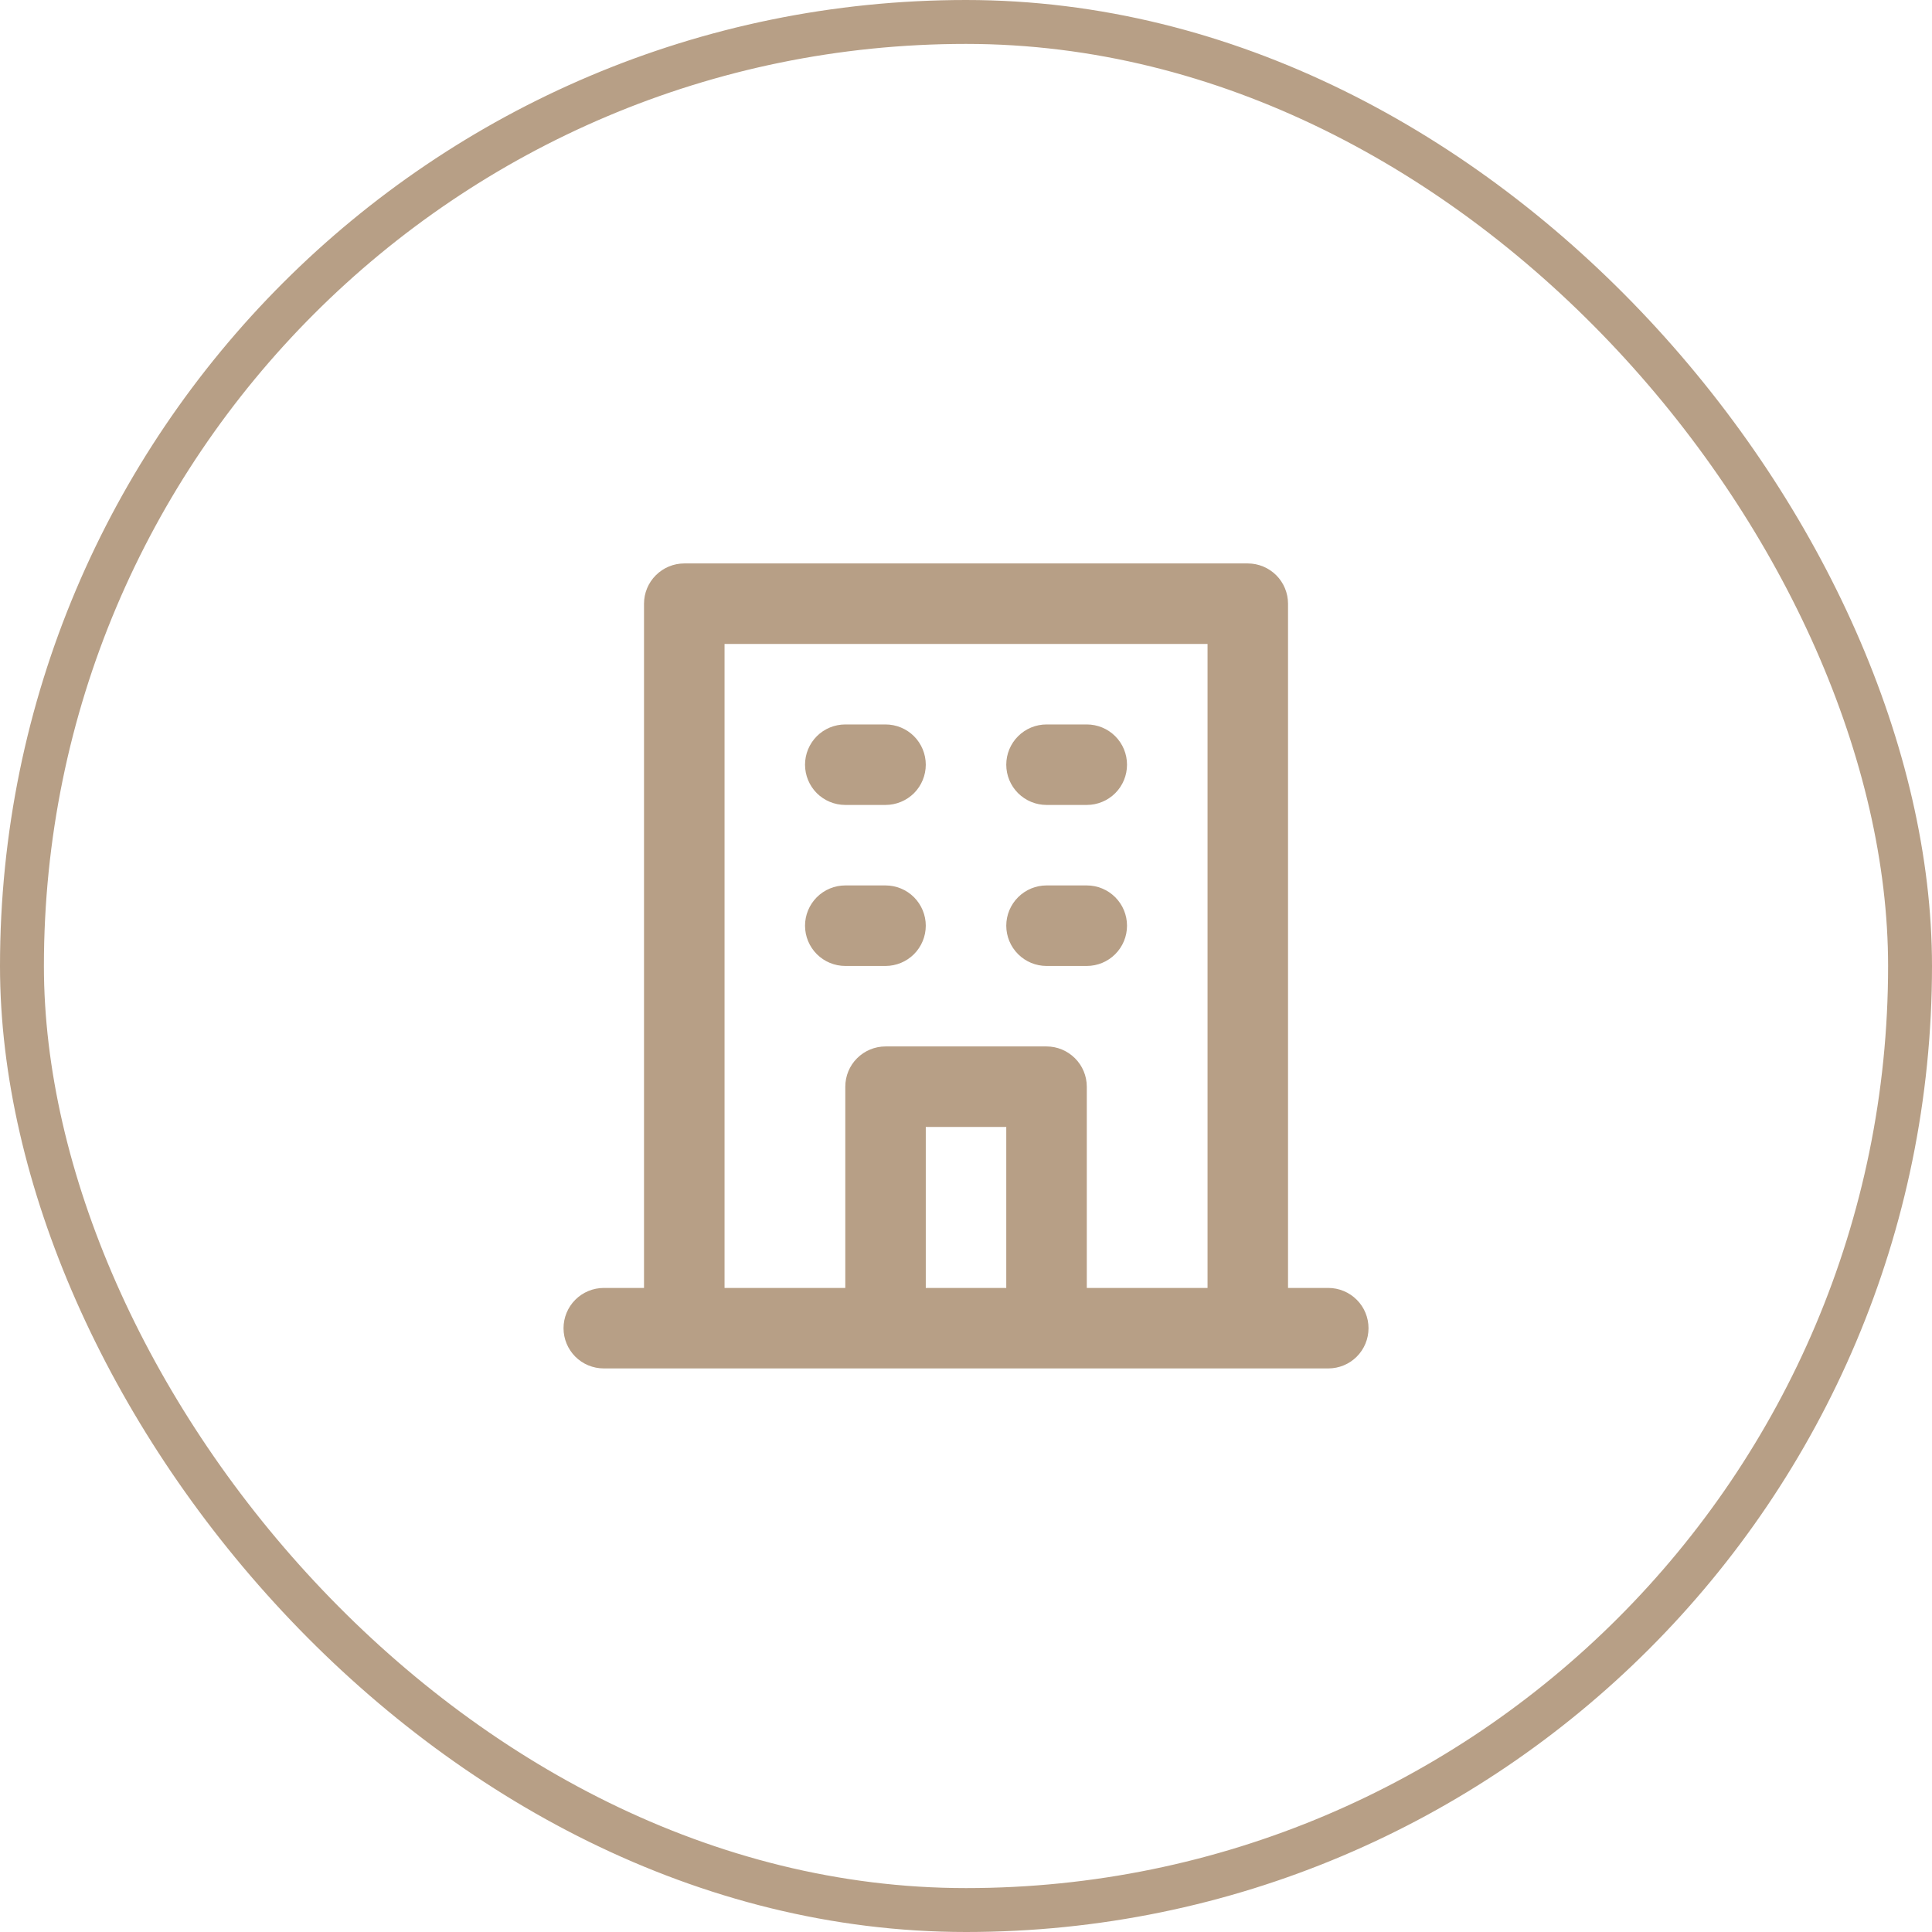
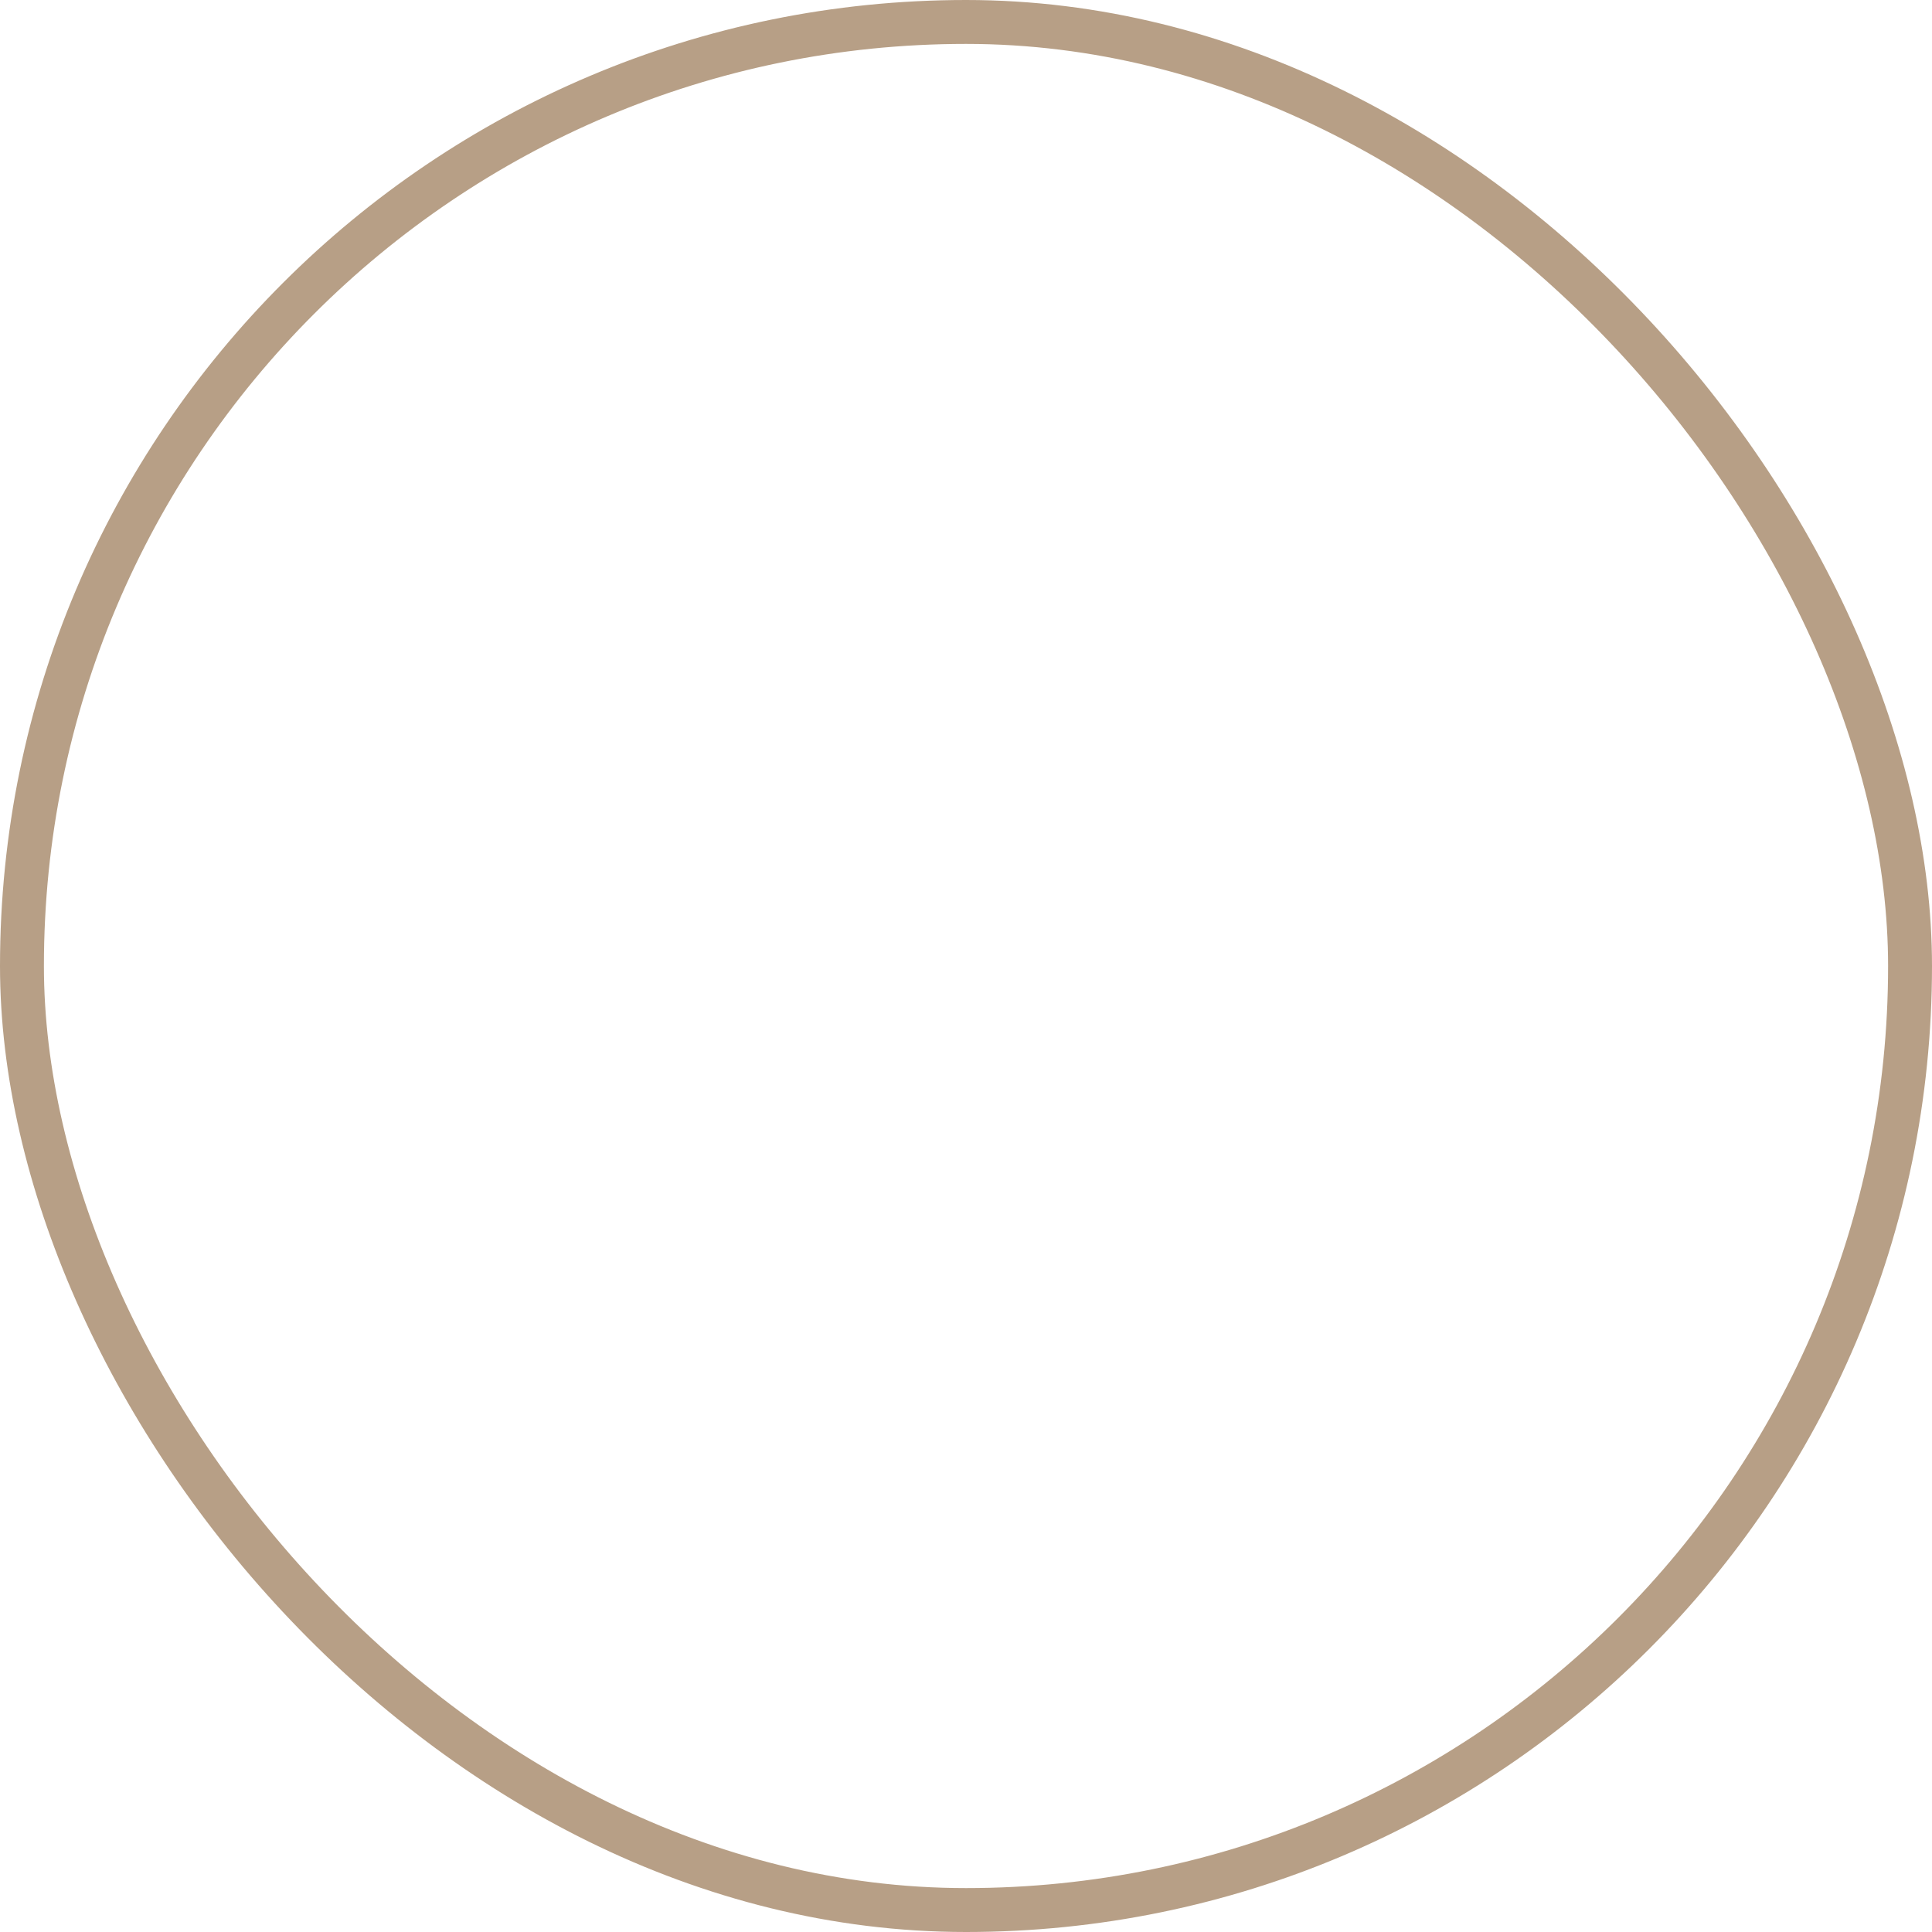
<svg xmlns="http://www.w3.org/2000/svg" width="44" height="44" viewBox="0 0 44 44" fill="none">
  <rect x="0.5" y="0.5" width="43" height="43" rx="21.5" stroke="#B79F86" />
-   <path d="M23.834 18.332H24.751C24.994 18.332 25.227 18.235 25.399 18.064C25.571 17.892 25.667 17.659 25.667 17.415C25.667 17.172 25.571 16.939 25.399 16.767C25.227 16.595 24.994 16.499 24.751 16.499H23.834C23.591 16.499 23.358 16.595 23.186 16.767C23.014 16.939 22.917 17.172 22.917 17.415C22.917 17.659 23.014 17.892 23.186 18.064C23.358 18.235 23.591 18.332 23.834 18.332ZM23.834 21.999H24.751C24.994 21.999 25.227 21.902 25.399 21.73C25.571 21.558 25.667 21.325 25.667 21.082C25.667 20.839 25.571 20.606 25.399 20.434C25.227 20.262 24.994 20.165 24.751 20.165H23.834C23.591 20.165 23.358 20.262 23.186 20.434C23.014 20.606 22.917 20.839 22.917 21.082C22.917 21.325 23.014 21.558 23.186 21.73C23.358 21.902 23.591 21.999 23.834 21.999ZM19.251 18.332H20.167C20.41 18.332 20.644 18.235 20.816 18.064C20.987 17.892 21.084 17.659 21.084 17.415C21.084 17.172 20.987 16.939 20.816 16.767C20.644 16.595 20.41 16.499 20.167 16.499H19.251C19.008 16.499 18.774 16.595 18.602 16.767C18.431 16.939 18.334 17.172 18.334 17.415C18.334 17.659 18.431 17.892 18.602 18.064C18.774 18.235 19.008 18.332 19.251 18.332ZM19.251 21.999H20.167C20.41 21.999 20.644 21.902 20.816 21.73C20.987 21.558 21.084 21.325 21.084 21.082C21.084 20.839 20.987 20.606 20.816 20.434C20.644 20.262 20.41 20.165 20.167 20.165H19.251C19.008 20.165 18.774 20.262 18.602 20.434C18.431 20.606 18.334 20.839 18.334 21.082C18.334 21.325 18.431 21.558 18.602 21.73C18.774 21.902 19.008 21.999 19.251 21.999ZM30.251 29.332H29.334V13.749C29.334 13.506 29.237 13.272 29.066 13.101C28.894 12.929 28.66 12.832 28.417 12.832H15.584C15.341 12.832 15.108 12.929 14.936 13.101C14.764 13.272 14.667 13.506 14.667 13.749V29.332H13.751C13.508 29.332 13.274 29.429 13.102 29.601C12.931 29.772 12.834 30.006 12.834 30.249C12.834 30.492 12.931 30.725 13.102 30.897C13.274 31.069 13.508 31.165 13.751 31.165H30.251C30.494 31.165 30.727 31.069 30.899 30.897C31.071 30.725 31.167 30.492 31.167 30.249C31.167 30.006 31.071 29.772 30.899 29.601C30.727 29.429 30.494 29.332 30.251 29.332ZM22.917 29.332H21.084V25.665H22.917V29.332ZM27.501 29.332H24.751V24.749C24.751 24.506 24.654 24.272 24.482 24.101C24.31 23.929 24.077 23.832 23.834 23.832H20.167C19.924 23.832 19.691 23.929 19.519 24.101C19.347 24.272 19.251 24.506 19.251 24.749V29.332H16.501V14.665H27.501V29.332Z" fill="#B79F86" />
</svg>